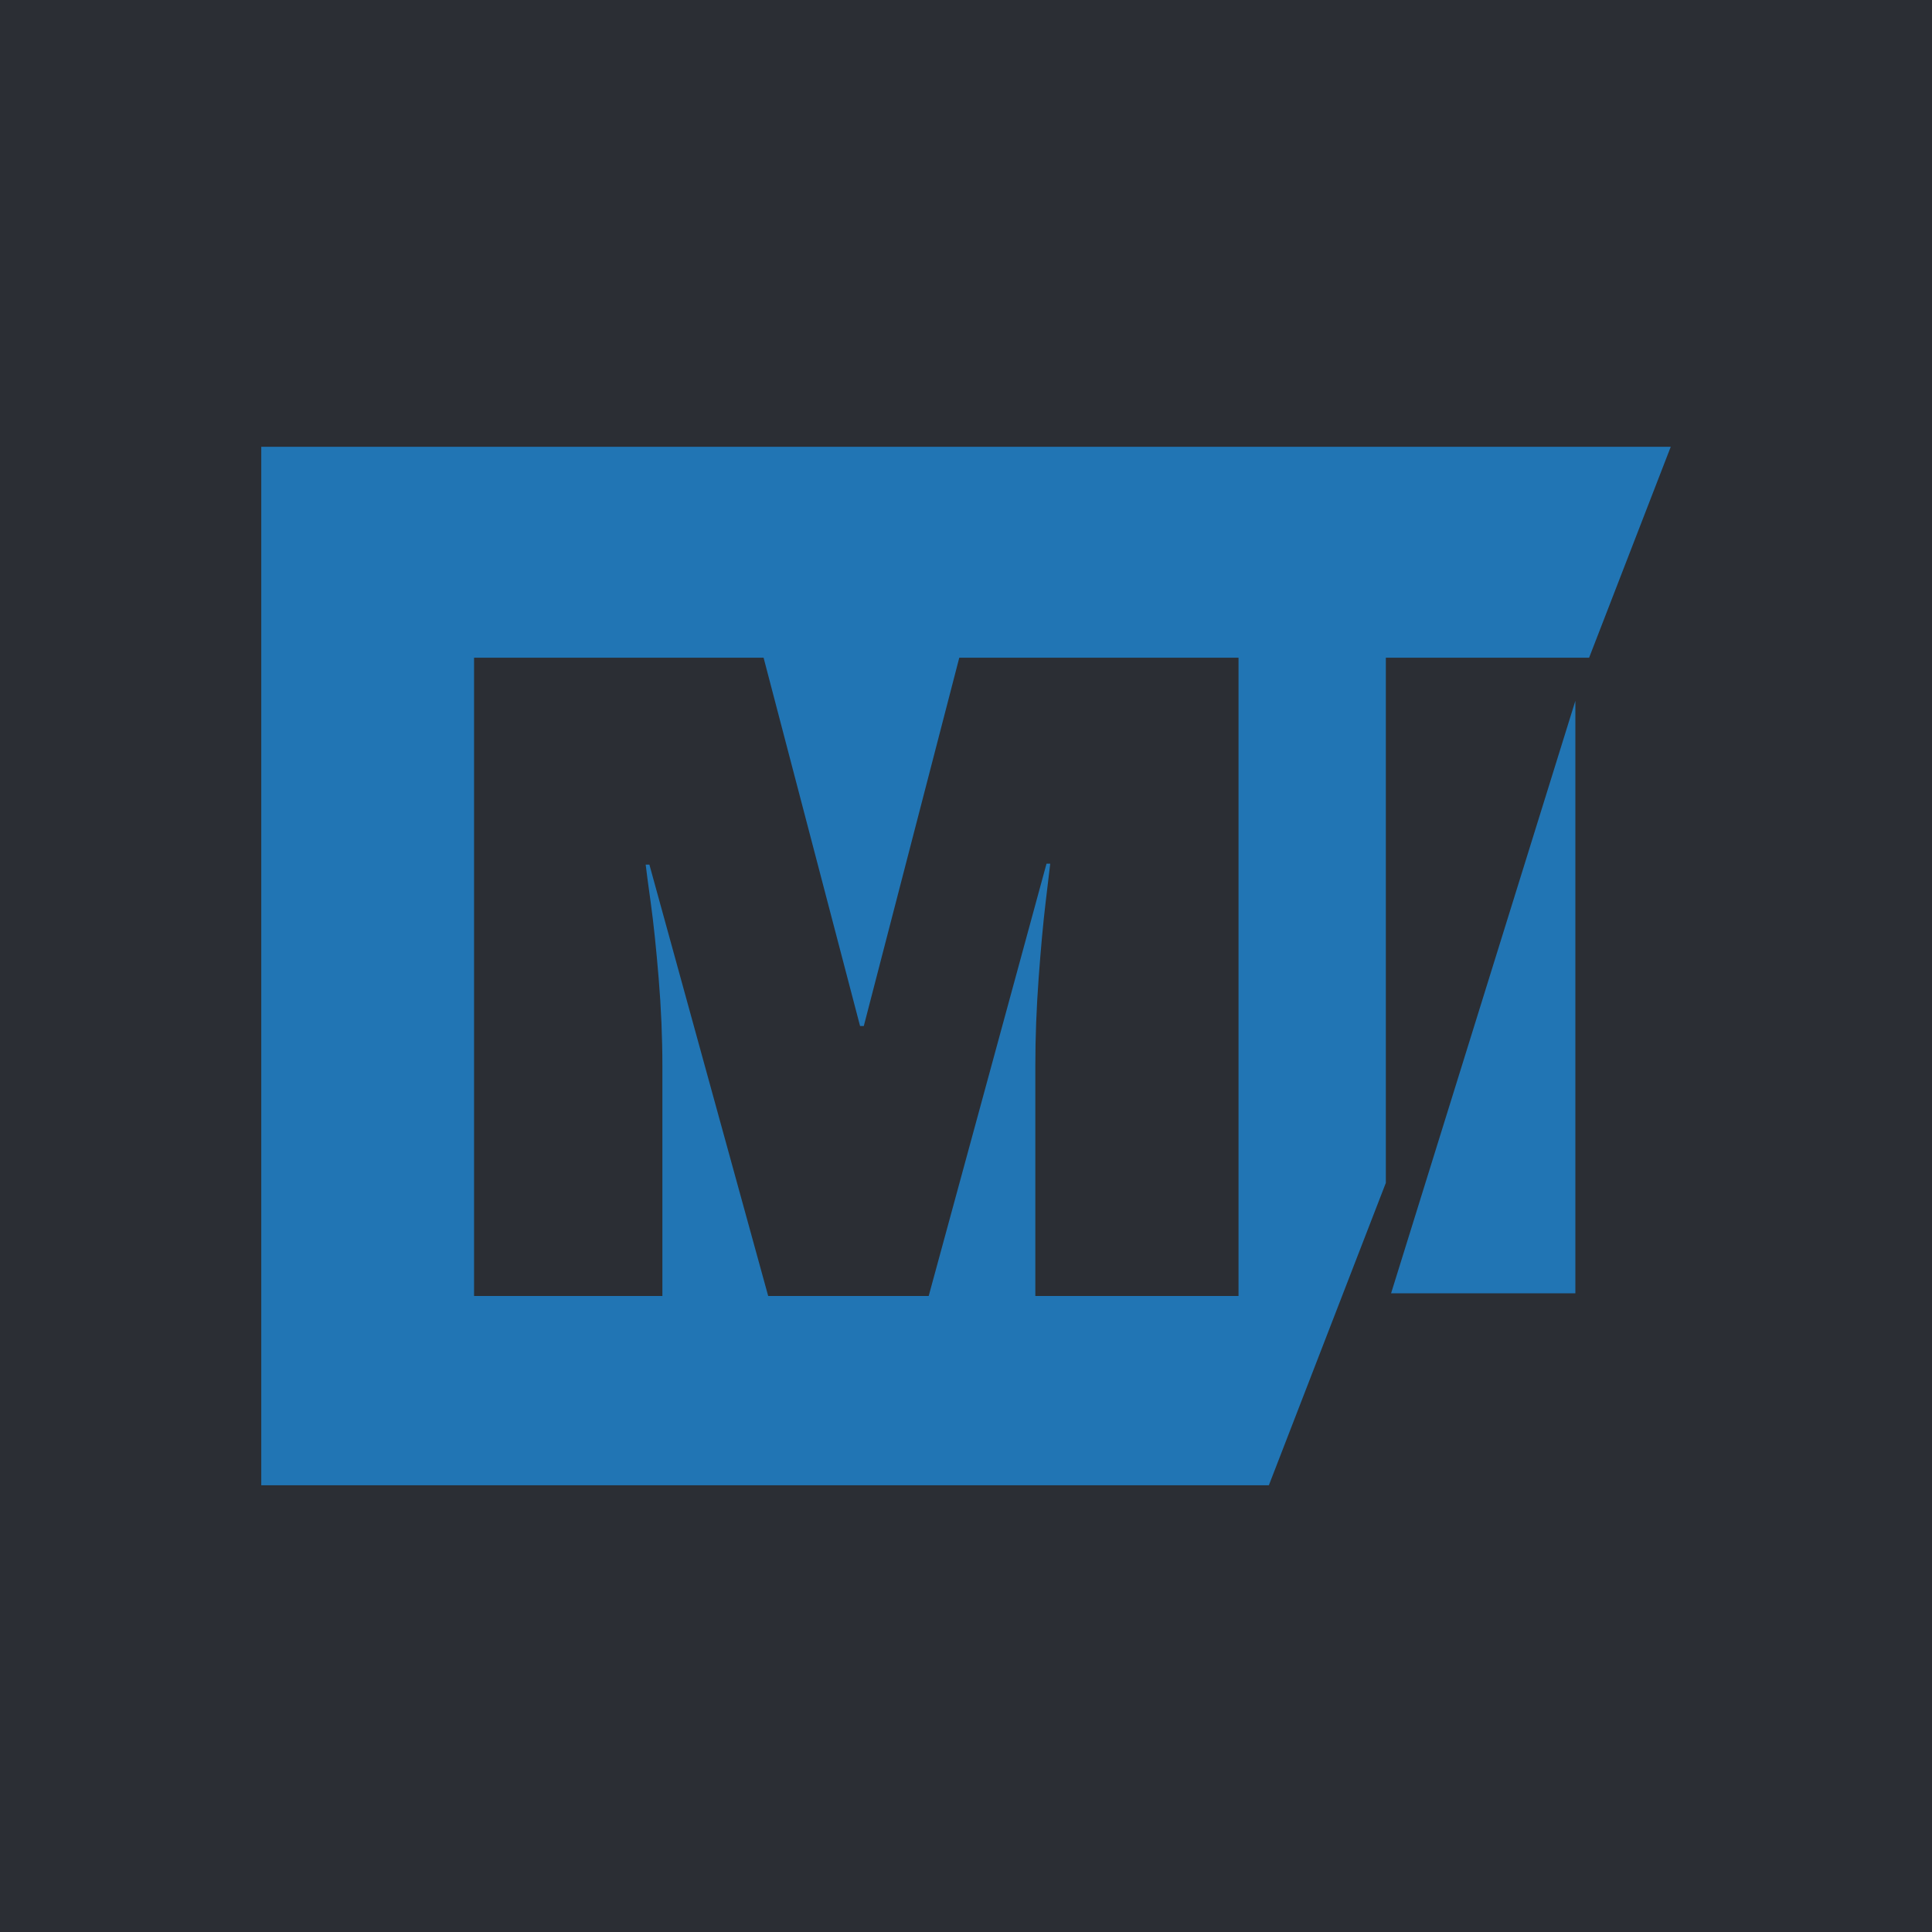
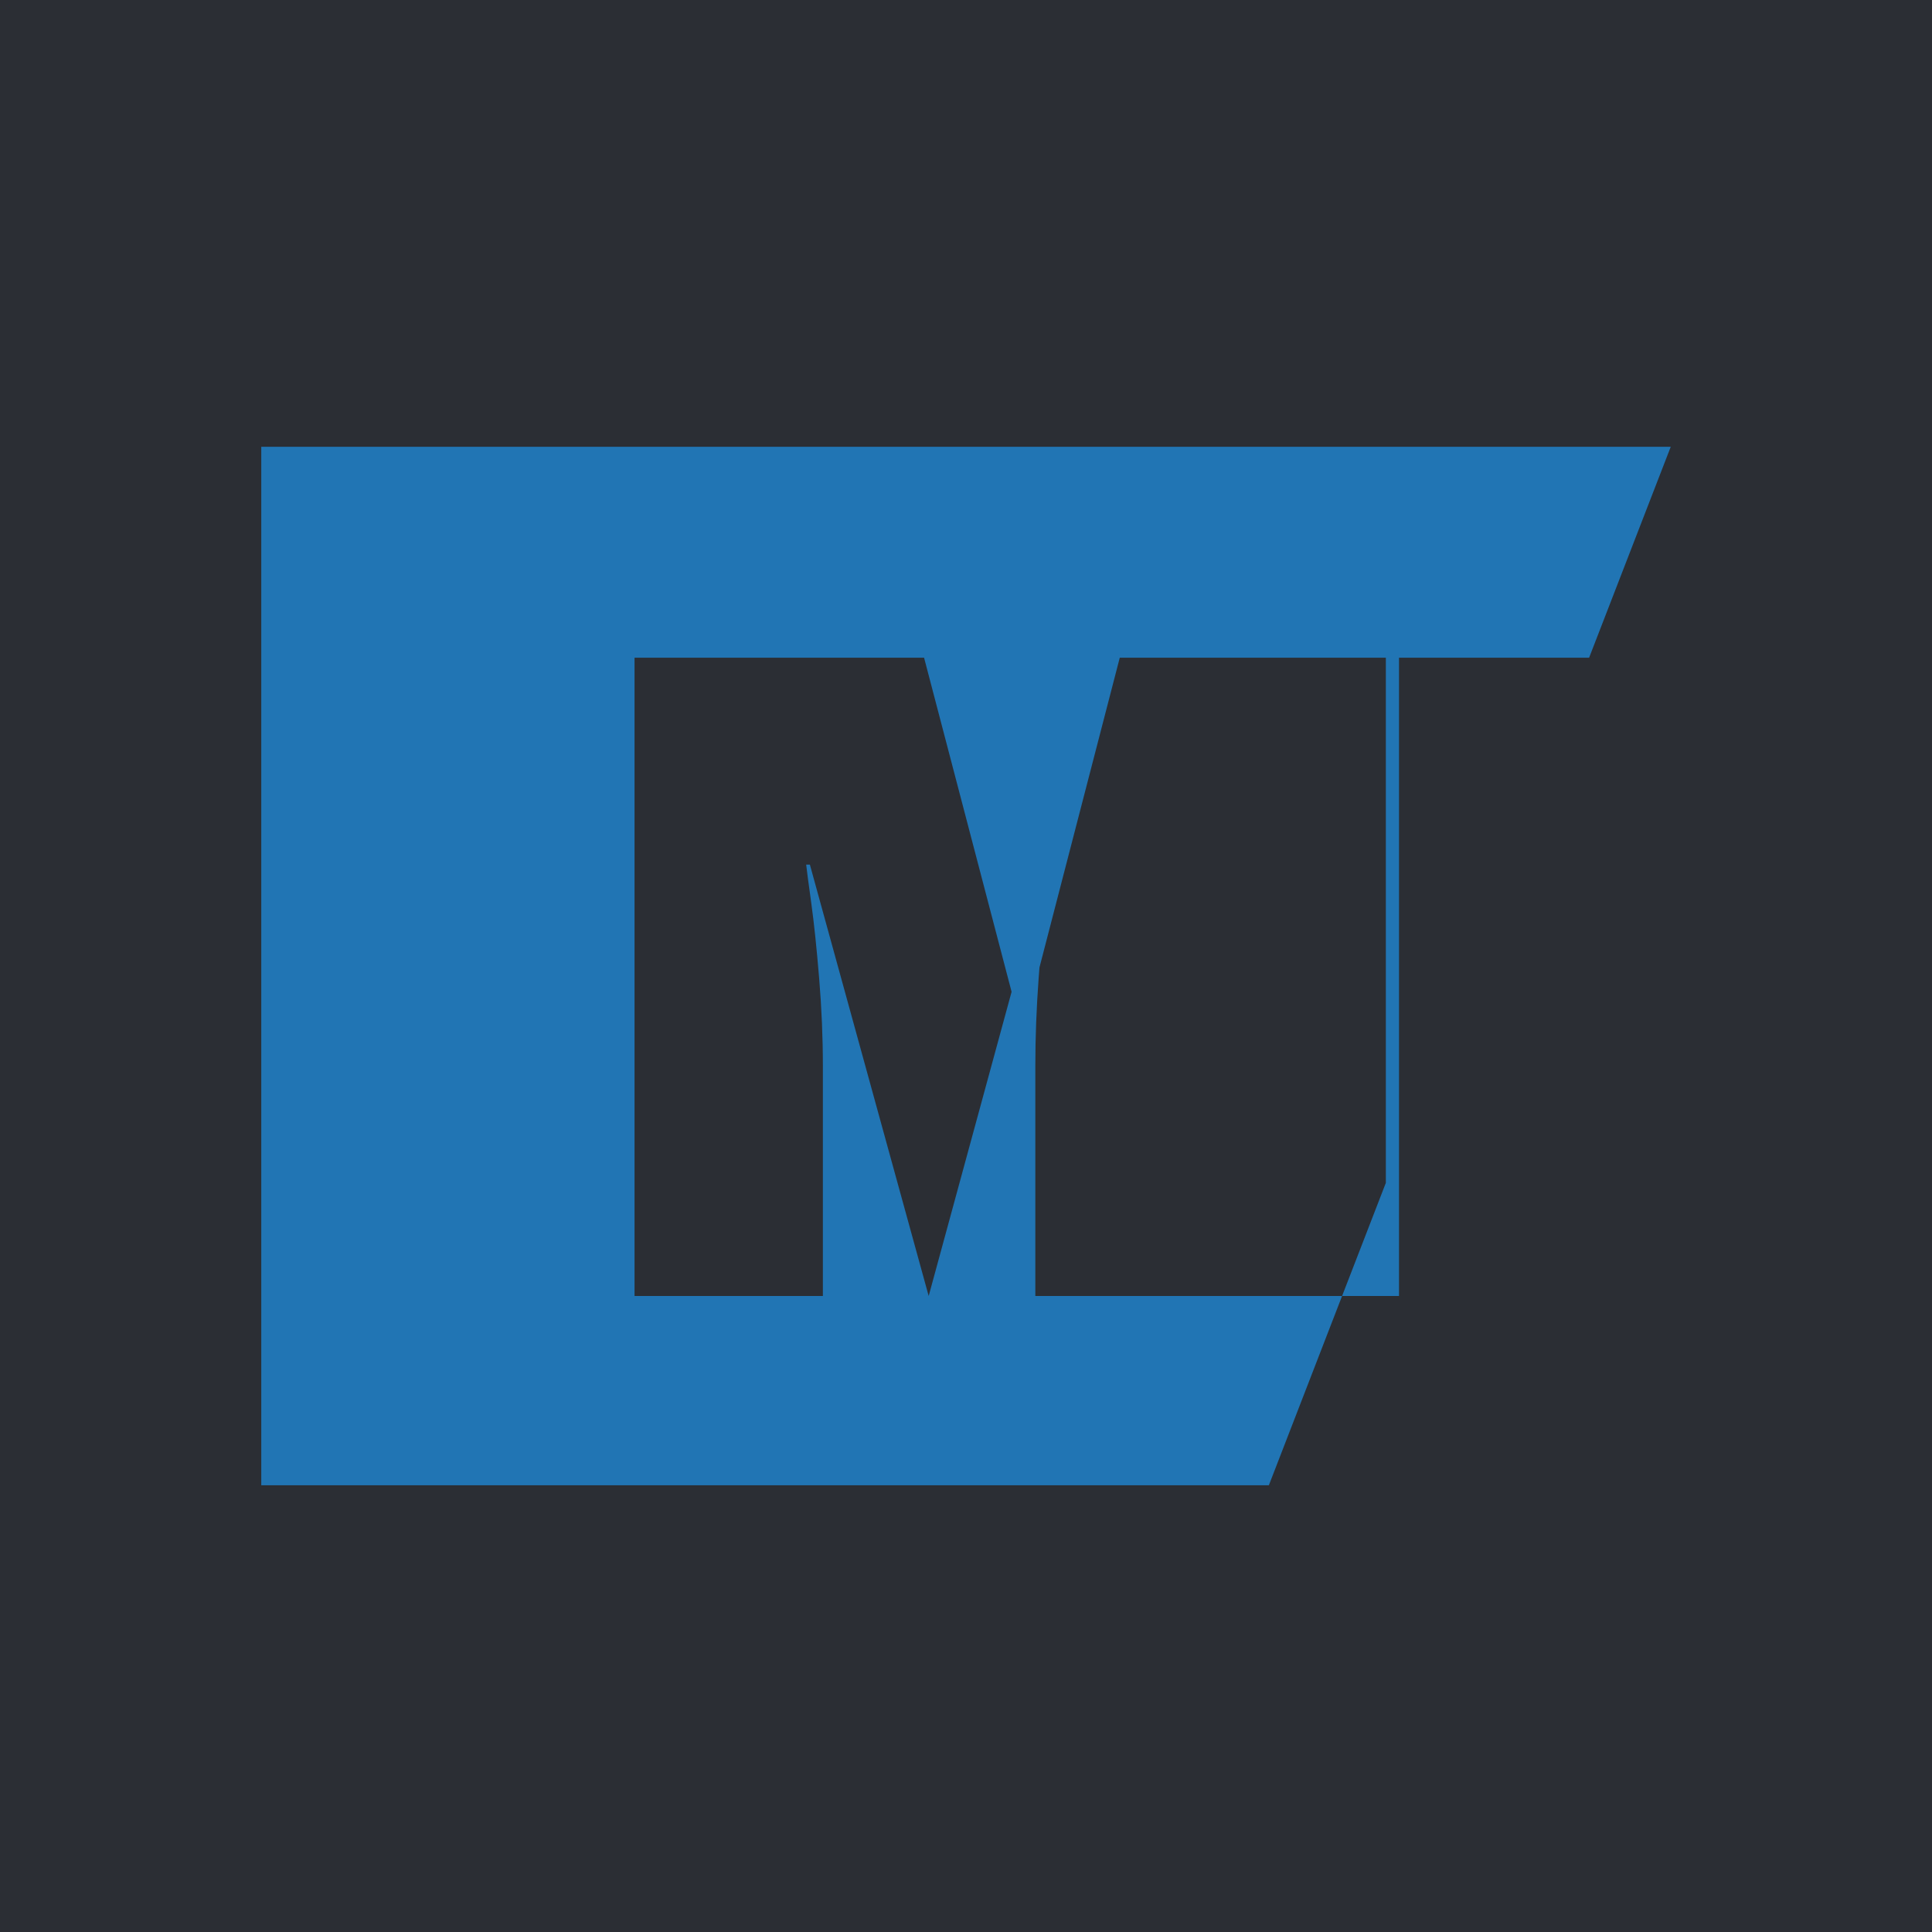
<svg xmlns="http://www.w3.org/2000/svg" id="uuid-71199f23-6fc5-4501-b7ab-66c80f33fb93" data-name="Group 8576" viewBox="0 0 116.771 116.771">
  <defs>
    <style> .uuid-6d16aca3-493f-4aad-a4db-62daf333e73b { fill: #2b2e34; } .uuid-6d16aca3-493f-4aad-a4db-62daf333e73b, .uuid-6f0f696d-e9a9-4658-b9fd-d072cee0a6c6 { stroke-width: 0px; } .uuid-6f0f696d-e9a9-4658-b9fd-d072cee0a6c6 { fill: #2175b4; } </style>
  </defs>
  <path id="uuid-b2d36e13-8faa-4c0c-9183-9bdf7cd5046c" data-name="Path 8863" class="uuid-6d16aca3-493f-4aad-a4db-62daf333e73b" d="M0,116.771h116.771V0H0v116.771Z" />
  <g id="uuid-caf342cd-592f-43ce-b4a1-87c8969dce3a" data-name="Group 8565">
-     <path id="uuid-78bb0af4-6ce8-4941-b455-7a1eb92e53b3" data-name="Path 8865" class="uuid-6f0f696d-e9a9-4658-b9fd-d072cee0a6c6" d="M95.216,42.358l-11.138,35.809h11.138v-35.809Z" />
-   </g>
+     </g>
  <g id="uuid-82c285d8-c069-4204-baca-c01c115cc1e3" data-name="Group 8566">
-     <path id="uuid-340b2b5a-69c8-4e63-af24-a730124a3d05" data-name="Path 8866" class="uuid-6f0f696d-e9a9-4658-b9fd-d072cee0a6c6" d="M15.791,27.003v62.766h60.9l7.07-18.276v-31.74h12.285l4.935-12.75H15.791ZM74.857,78.331h-12.281v-13.906c0-1.719.067-3.485.2-5.3s.273-3.338.42-4.57c.149-1.233.243-2.018.28-2.355h-.224l-7.122,26.13h-9.7l-7.18-26.072h-.224c.036.336.14,1.113.308,2.326s.326,2.729.476,4.542c.15,1.813.225,3.581.225,5.3v13.905h-11.383v-38.578h17.5l5.831,22.261h.225l5.771-22.261h16.878v38.578Z" />
+     <path id="uuid-340b2b5a-69c8-4e63-af24-a730124a3d05" data-name="Path 8866" class="uuid-6f0f696d-e9a9-4658-b9fd-d072cee0a6c6" d="M15.791,27.003v62.766h60.9l7.07-18.276v-31.74h12.285l4.935-12.75H15.791ZM74.857,78.331h-12.281v-13.906c0-1.719.067-3.485.2-5.3s.273-3.338.42-4.57c.149-1.233.243-2.018.28-2.355h-.224l-7.122,26.13l-7.18-26.072h-.224c.036.336.14,1.113.308,2.326s.326,2.729.476,4.542c.15,1.813.225,3.581.225,5.3v13.905h-11.383v-38.578h17.5l5.831,22.261h.225l5.771-22.261h16.878v38.578Z" />
  </g>
</svg>